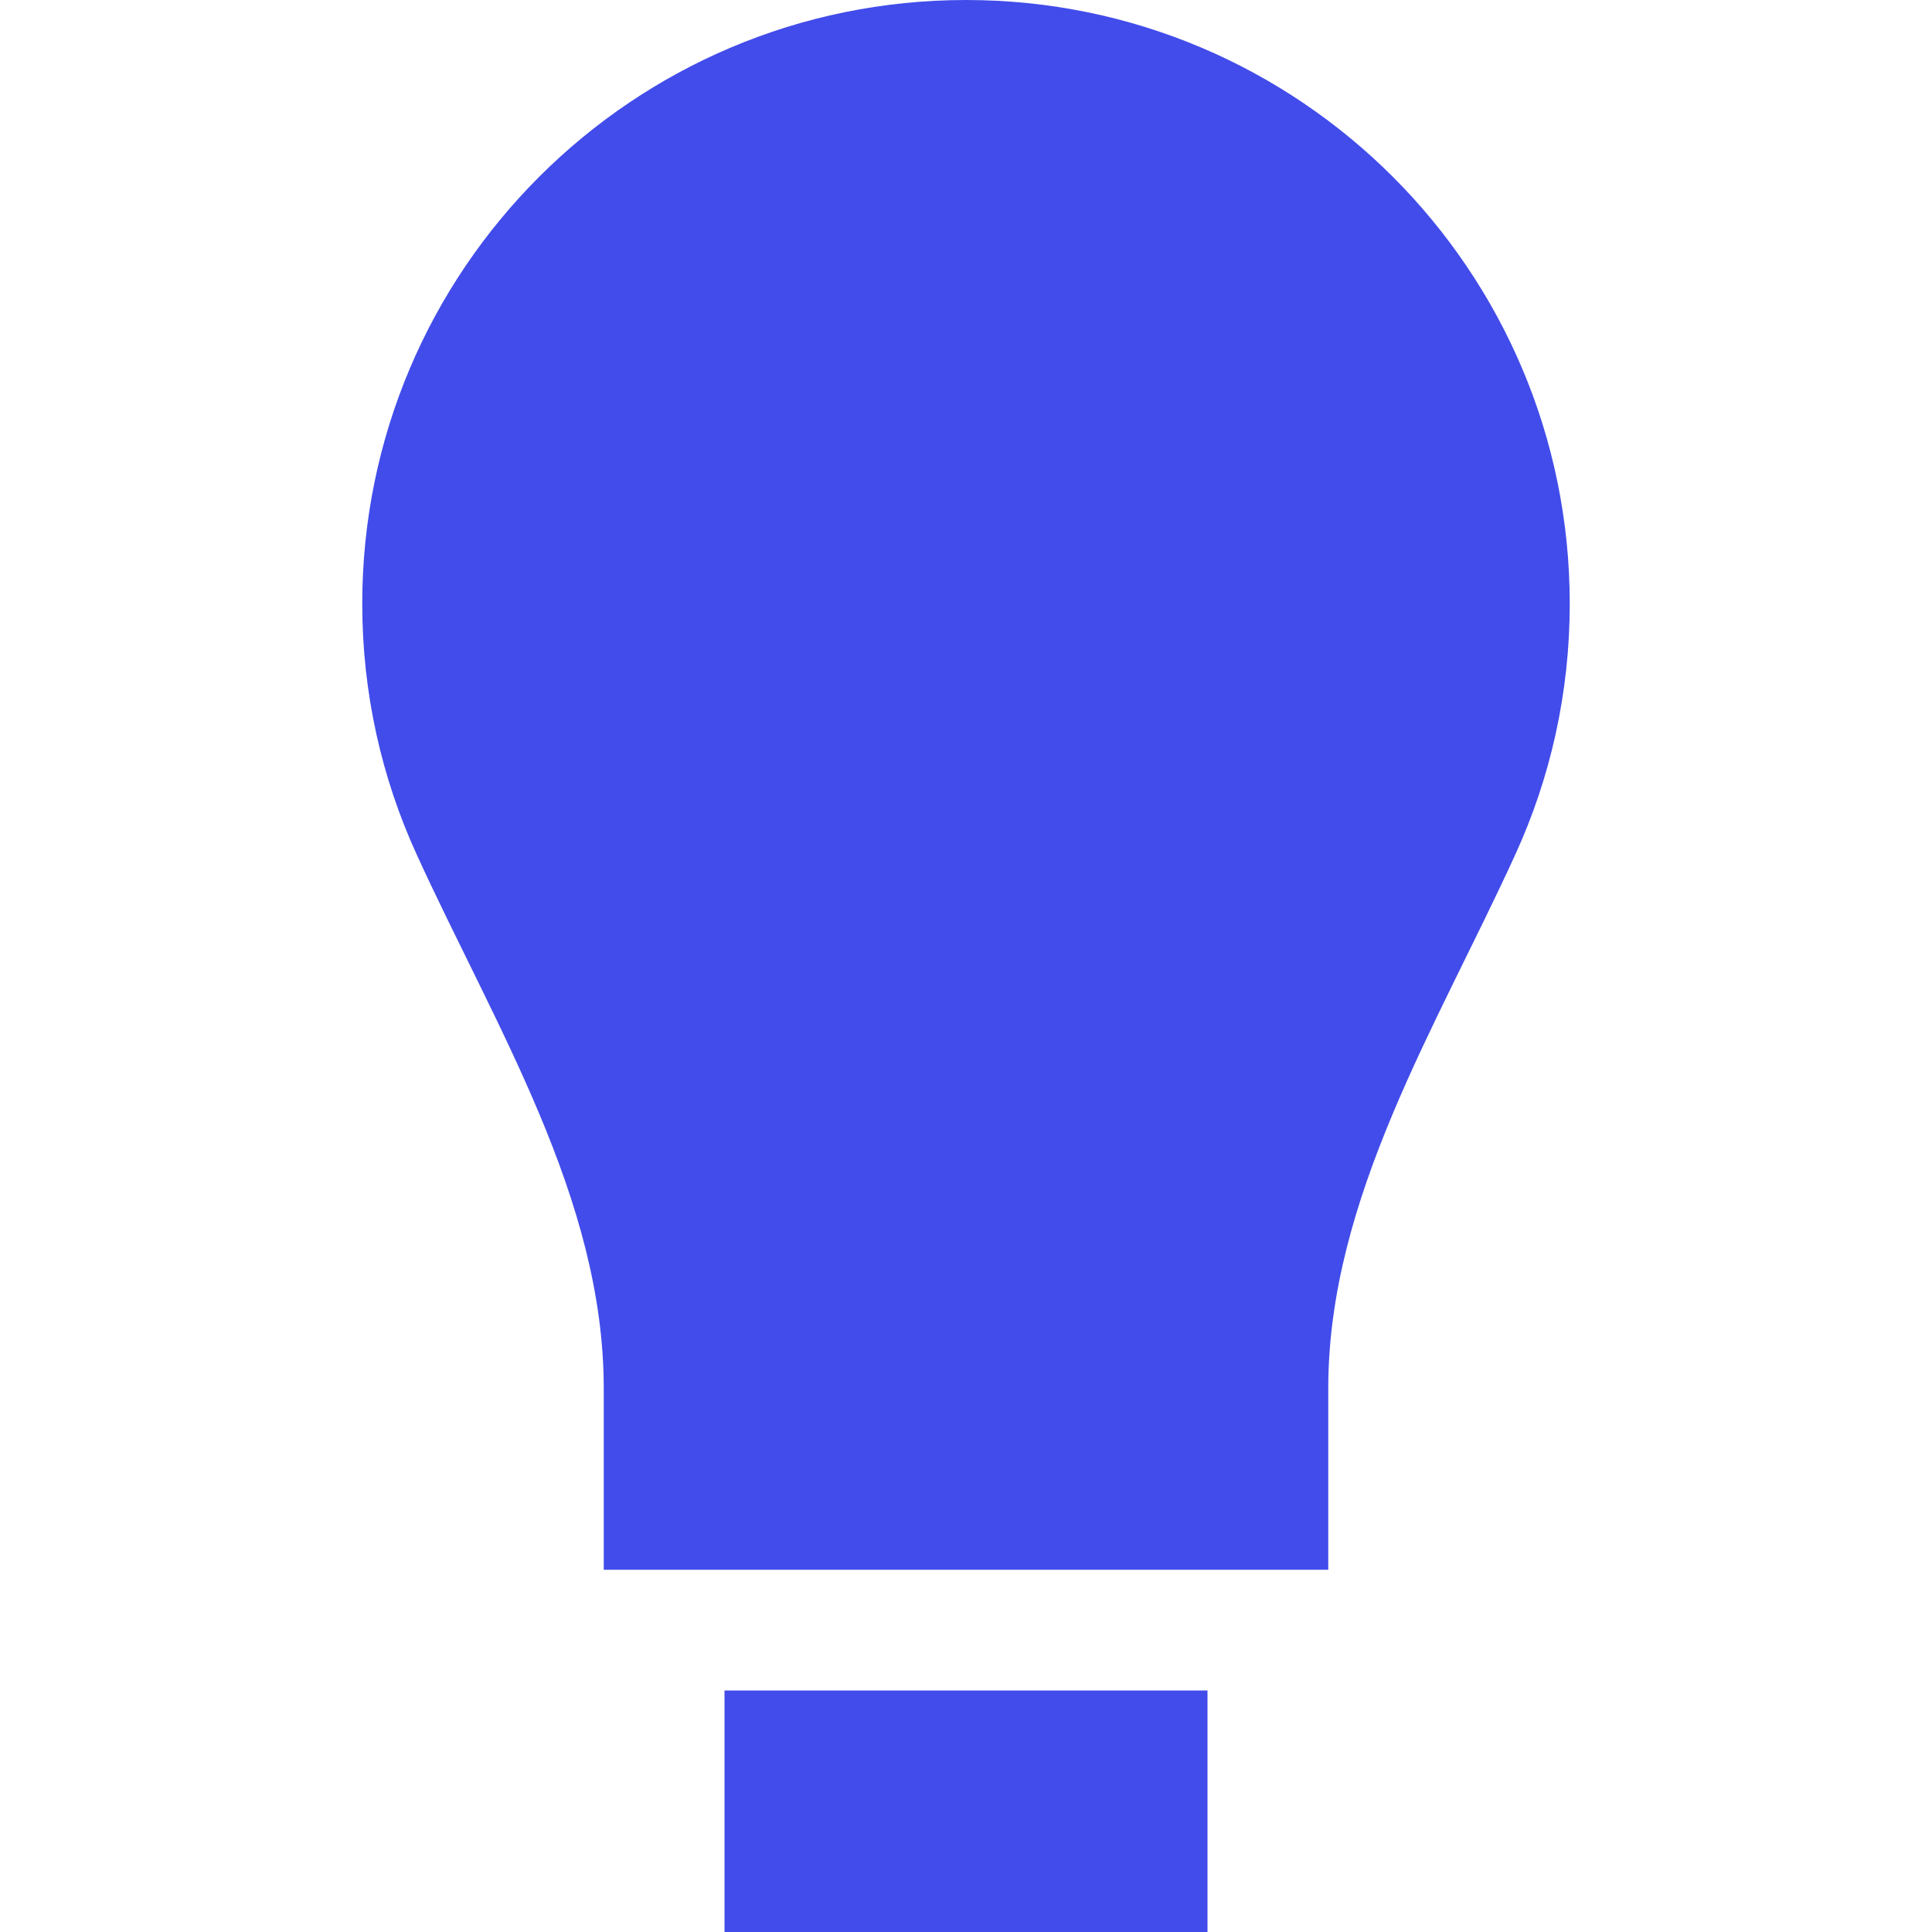
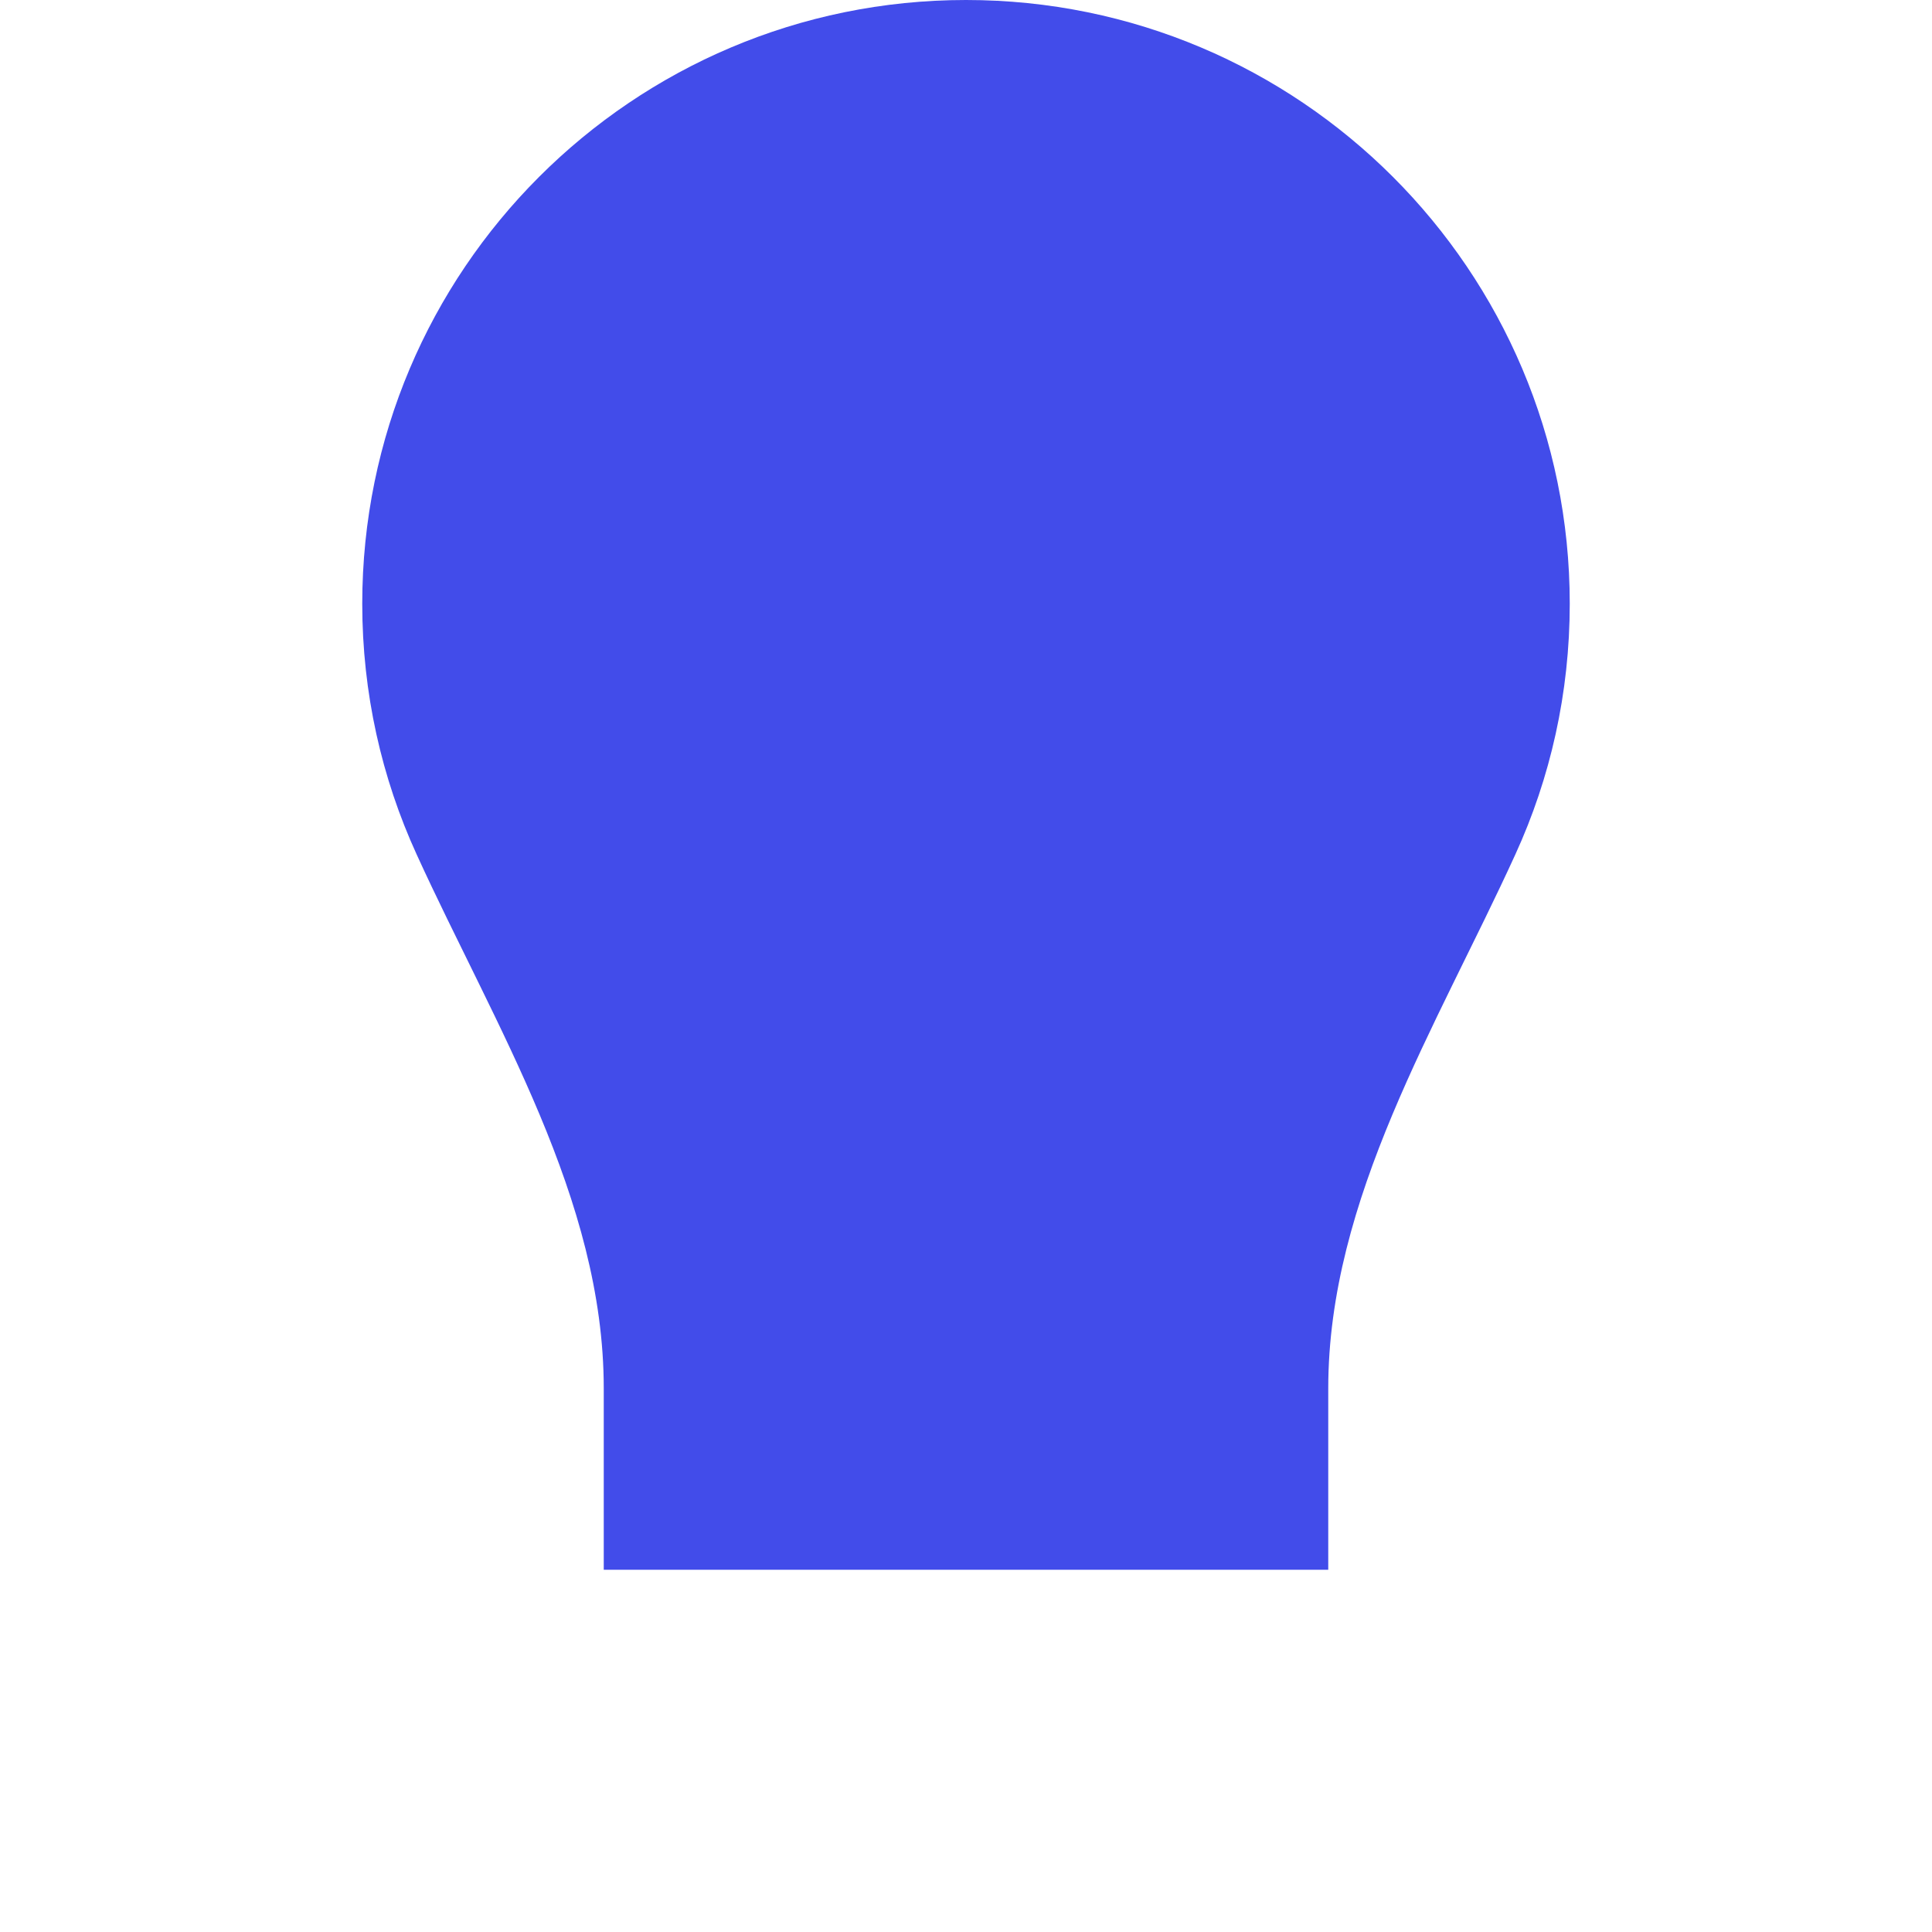
<svg xmlns="http://www.w3.org/2000/svg" width="16" height="16" viewBox="0 0 16 16" fill="none">
  <path d="M13 5C13 5.74 12.839 6.443 12.55 7.075C11.897 8.505 11 9.926 11 11.498V13H5V11.498C5 9.926 4.103 8.505 3.45 7.075C3.161 6.443 3 5.74 3 5C3 2.239 5.239 0 8 0C10.761 0 13 2.239 13 5Z" fill="#424CEA" />
-   <path d="M10 16V14H6V16H10Z" fill="#424CEA" />
</svg>